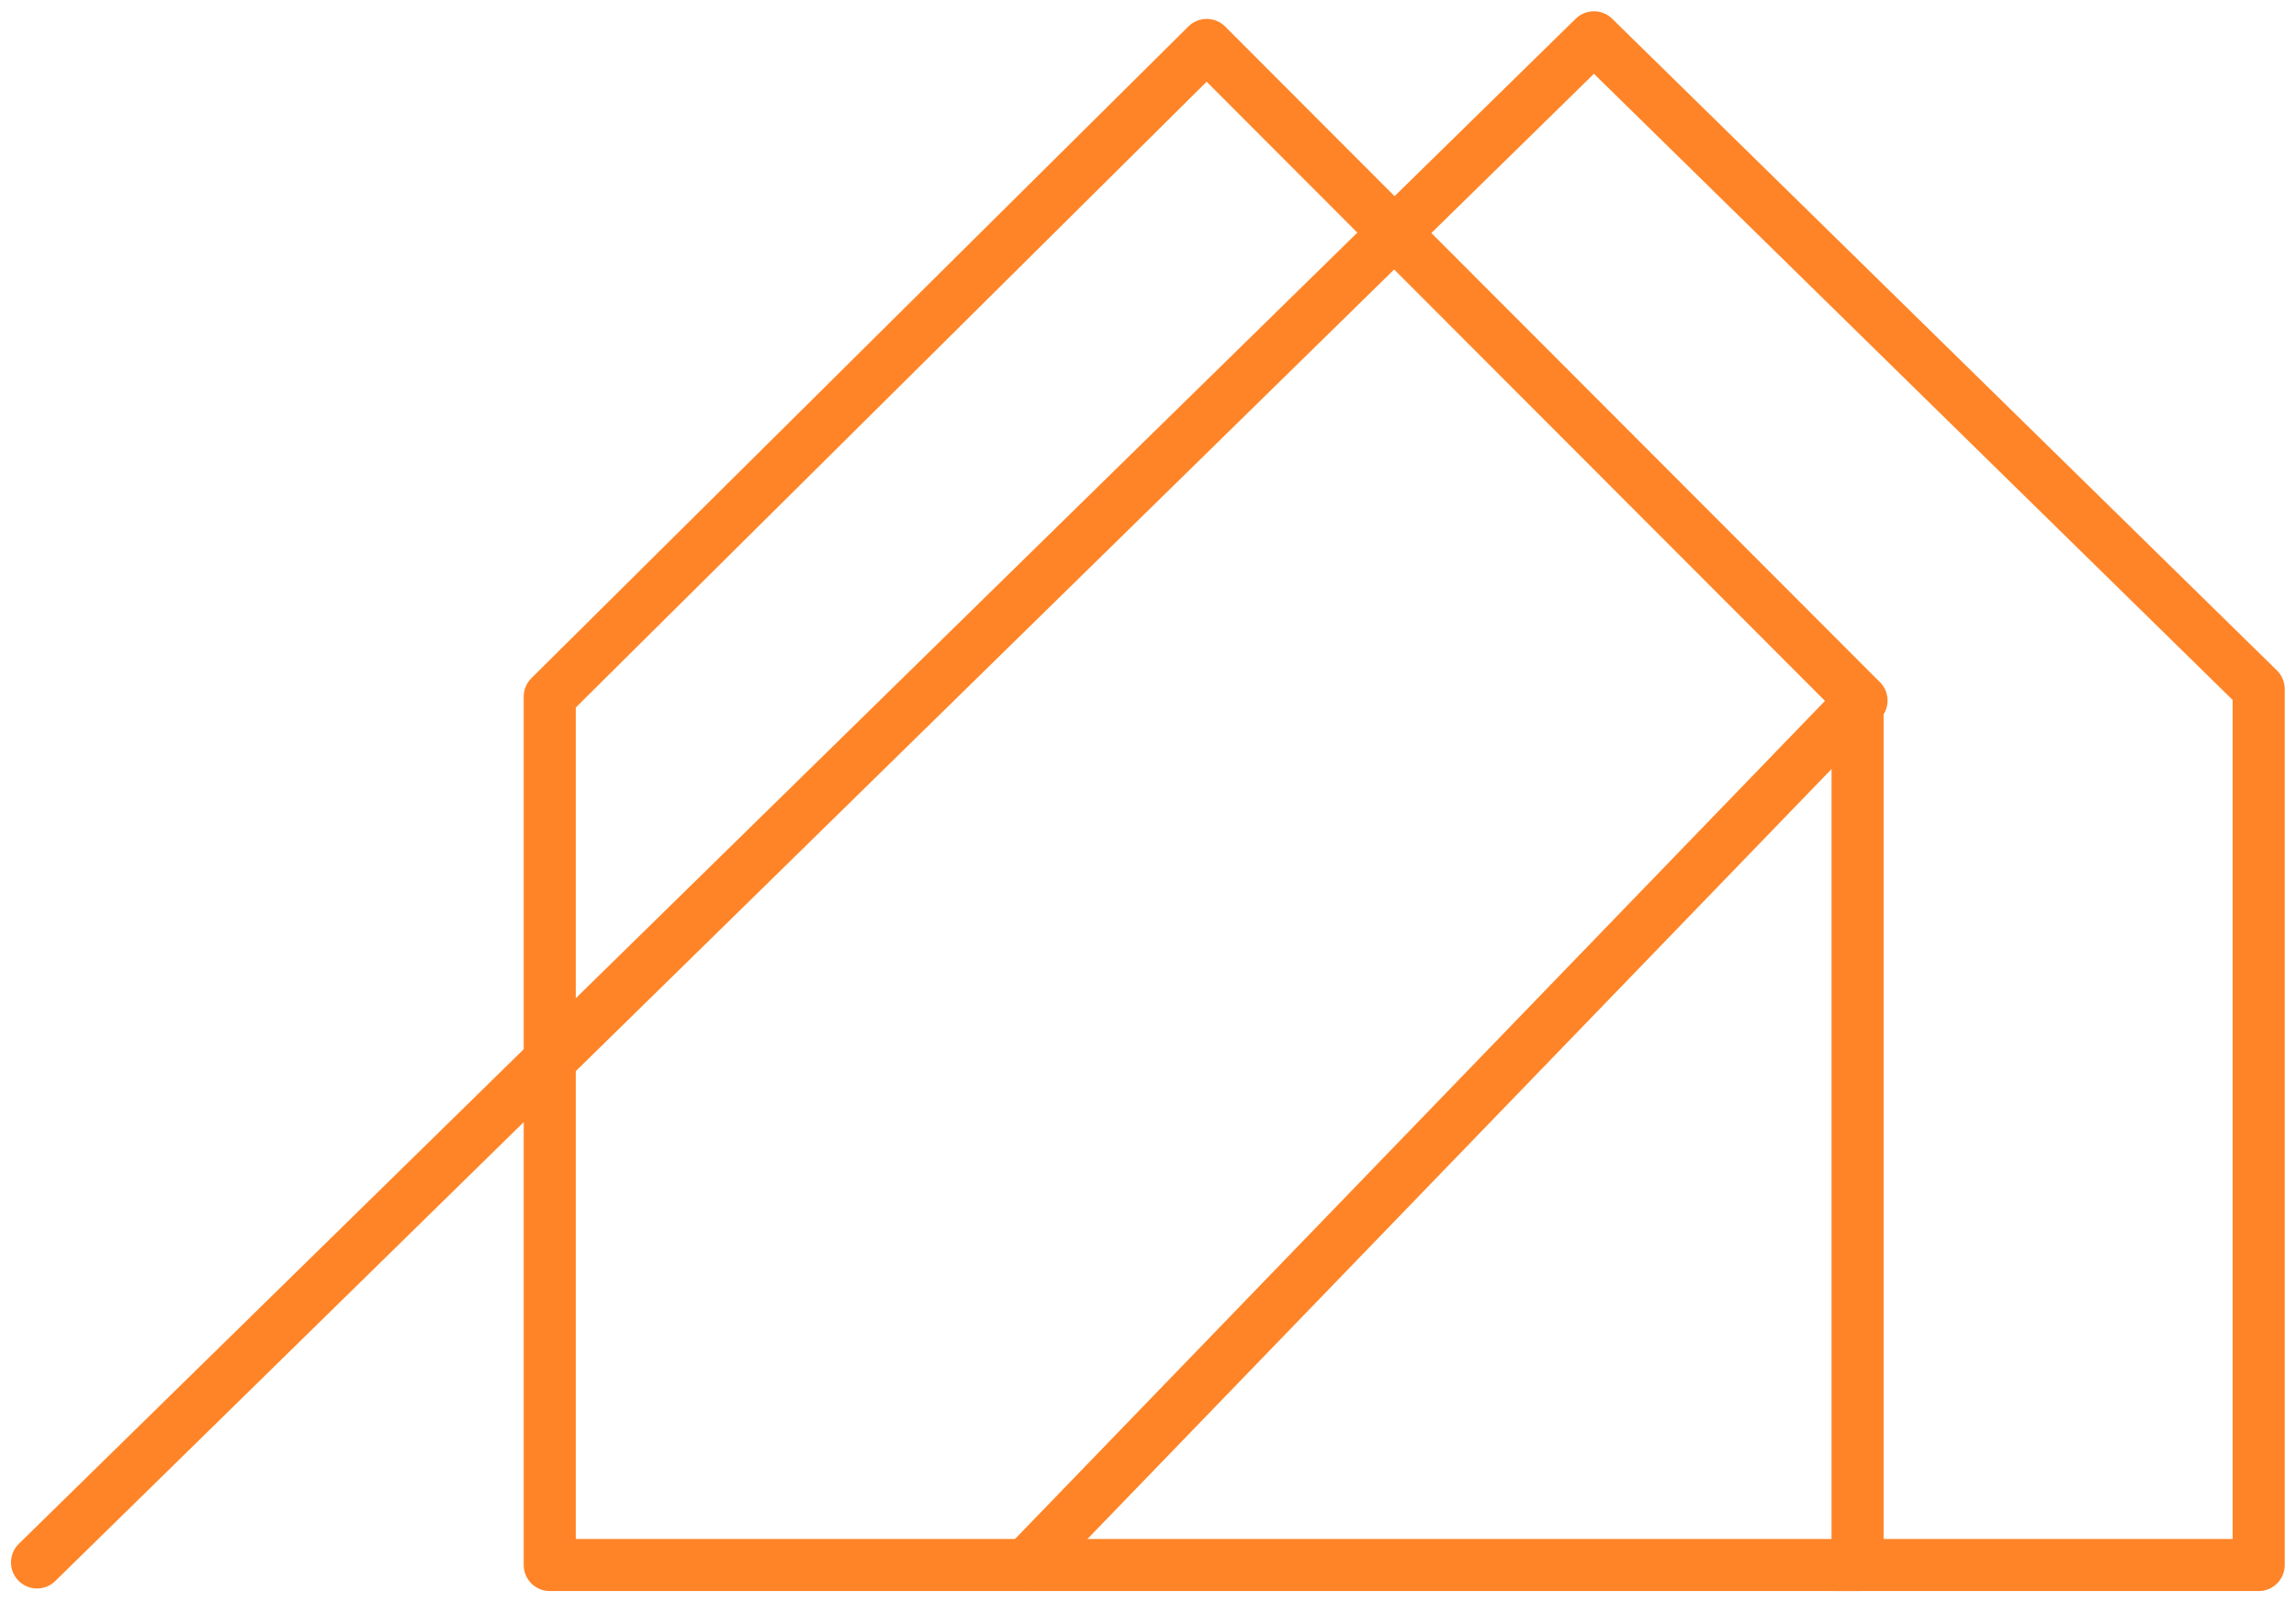
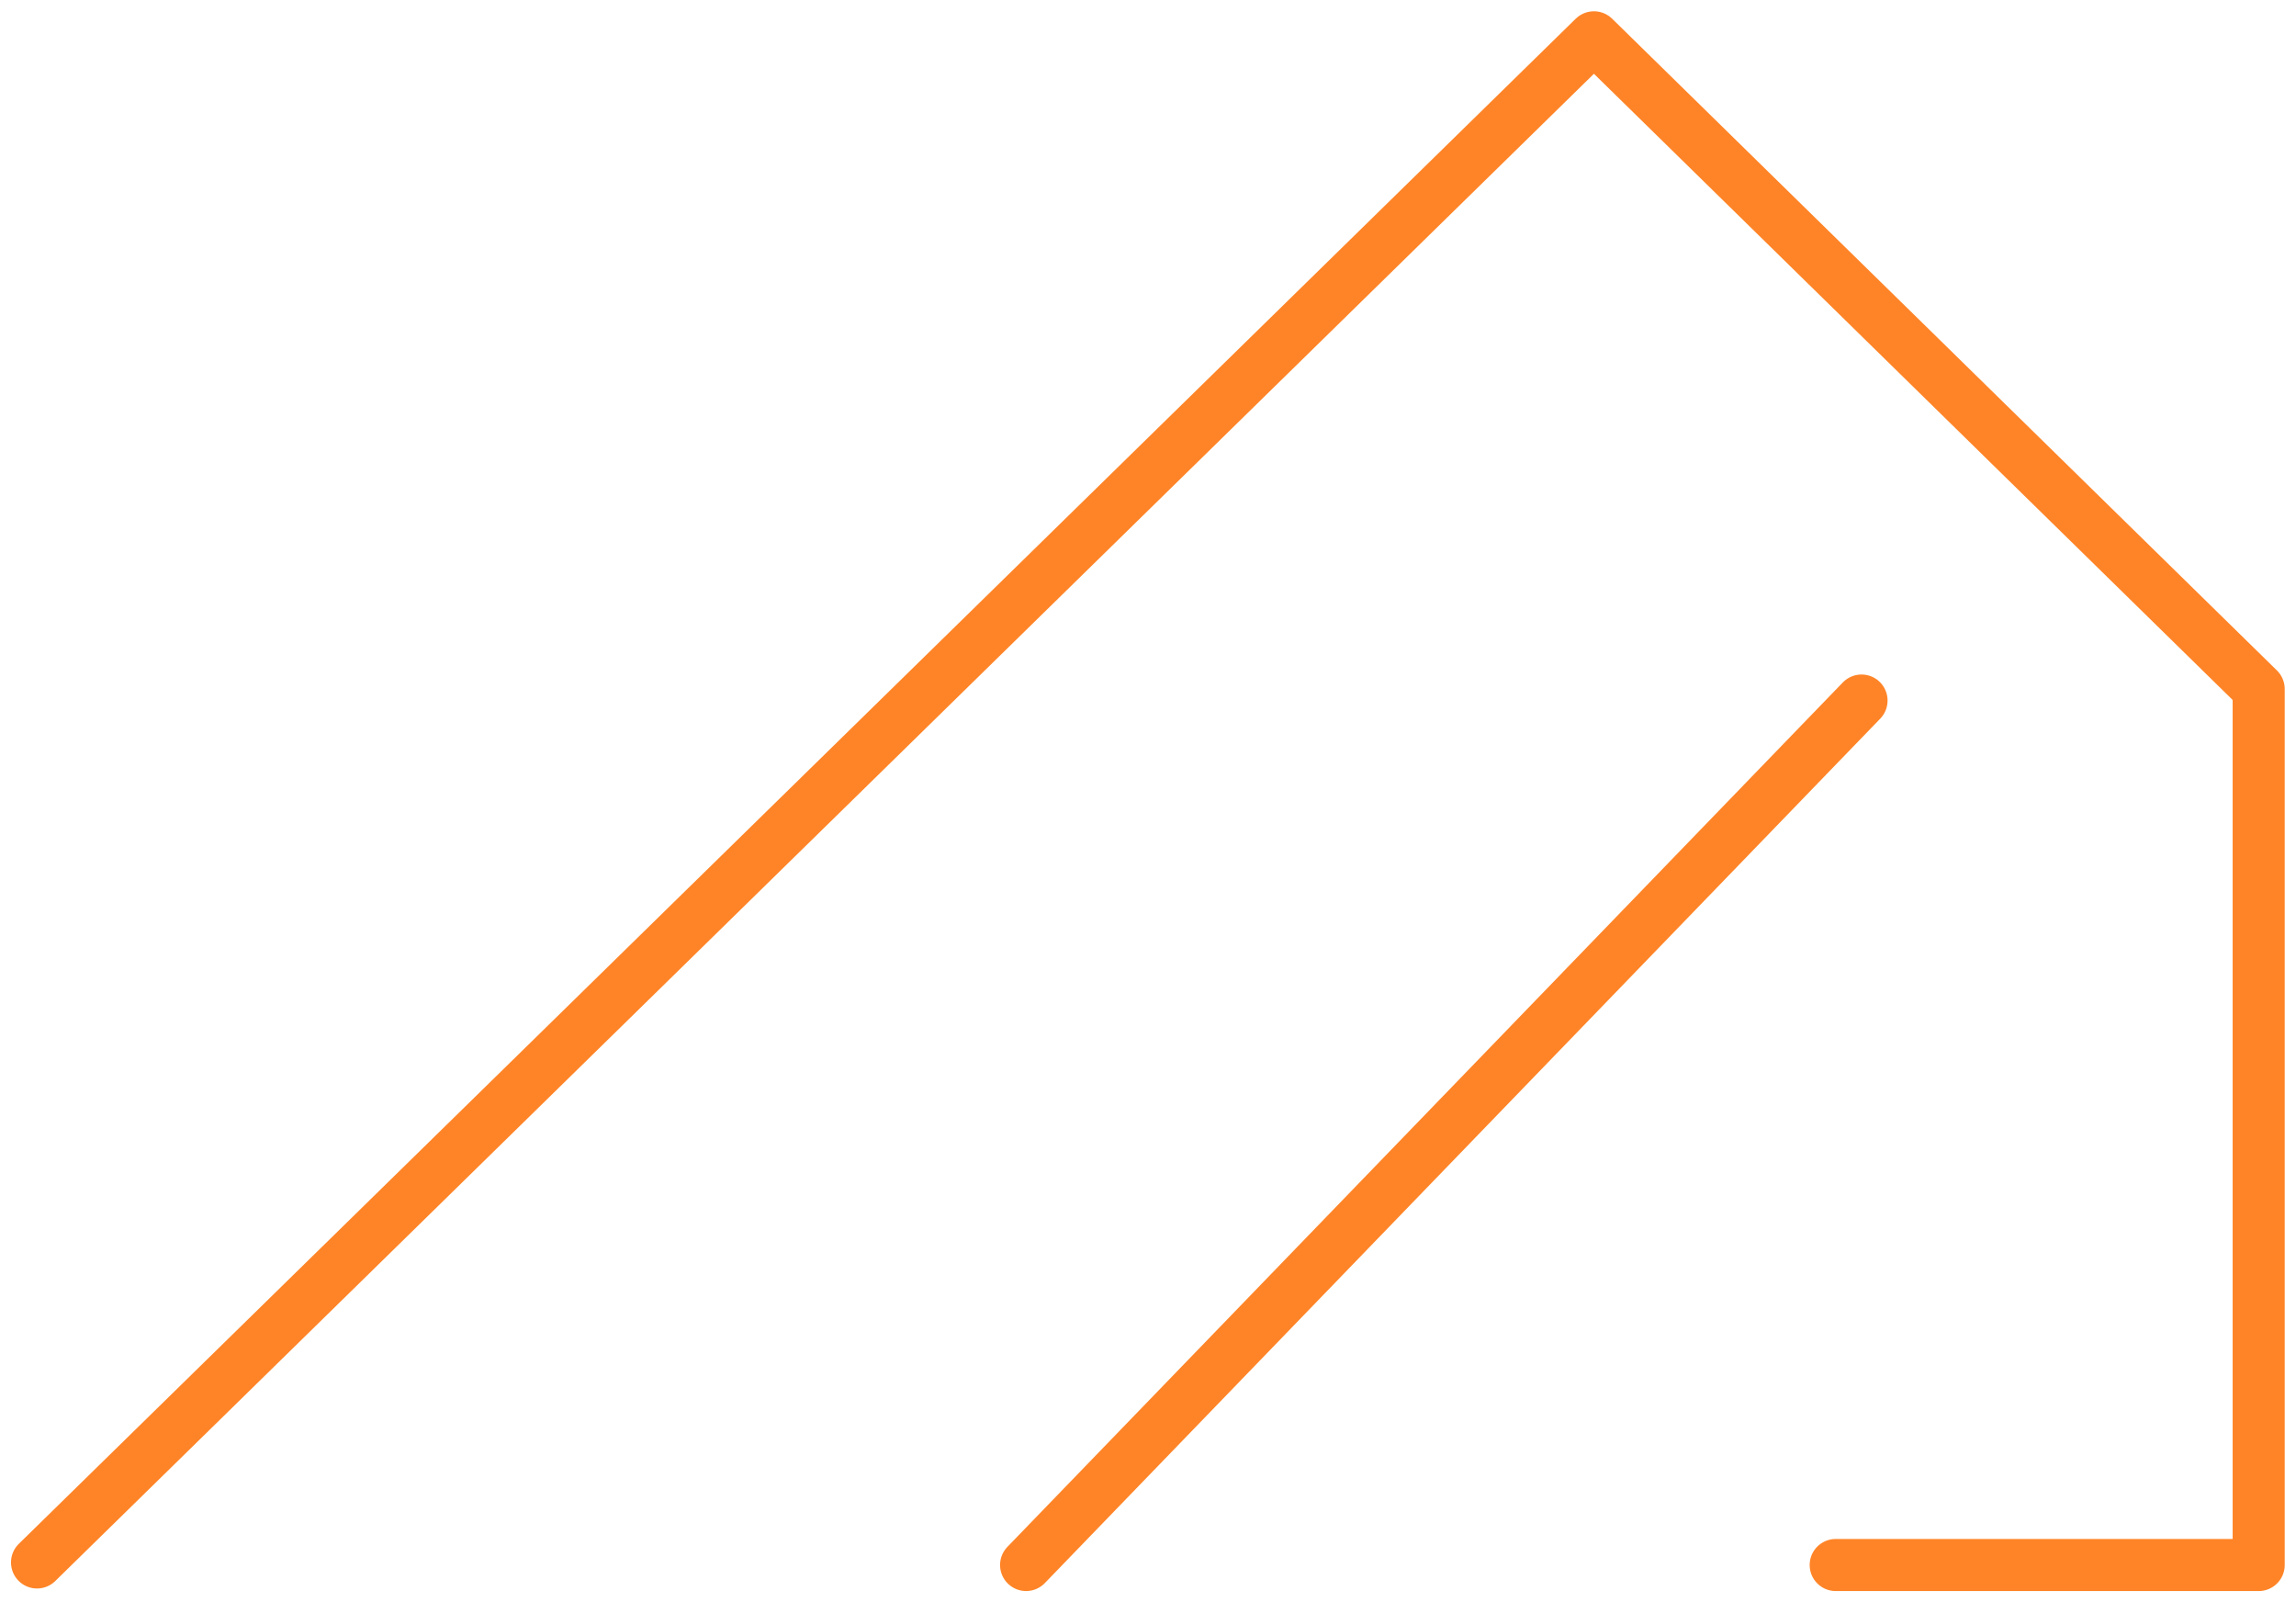
<svg xmlns="http://www.w3.org/2000/svg" width="132.283" height="92.3" viewBox="-2.133 -2.15 132.283 92.3">
  <g data-name="Group 6043">
-     <path d="M67.392.44 29.54 37.98V88h75.35V37.98L67.393.44Z" stroke-linejoin="round" stroke-linecap="round" stroke-width="3" stroke="#ff8427" fill="transparent" data-name="Path 17156" />
    <path d="M0 87.852 89.701 0 128 37.54V88h-24.37" stroke-linejoin="round" stroke-linecap="round" stroke-width="3" stroke="#ff8427" fill="transparent" data-name="Path 17157" />
    <path d="M105.118 38.204 56.985 87.999" stroke-linejoin="round" stroke-linecap="round" stroke-width="3" stroke="#ff8427" fill="transparent" data-name="Line 121" />
  </g>
</svg>